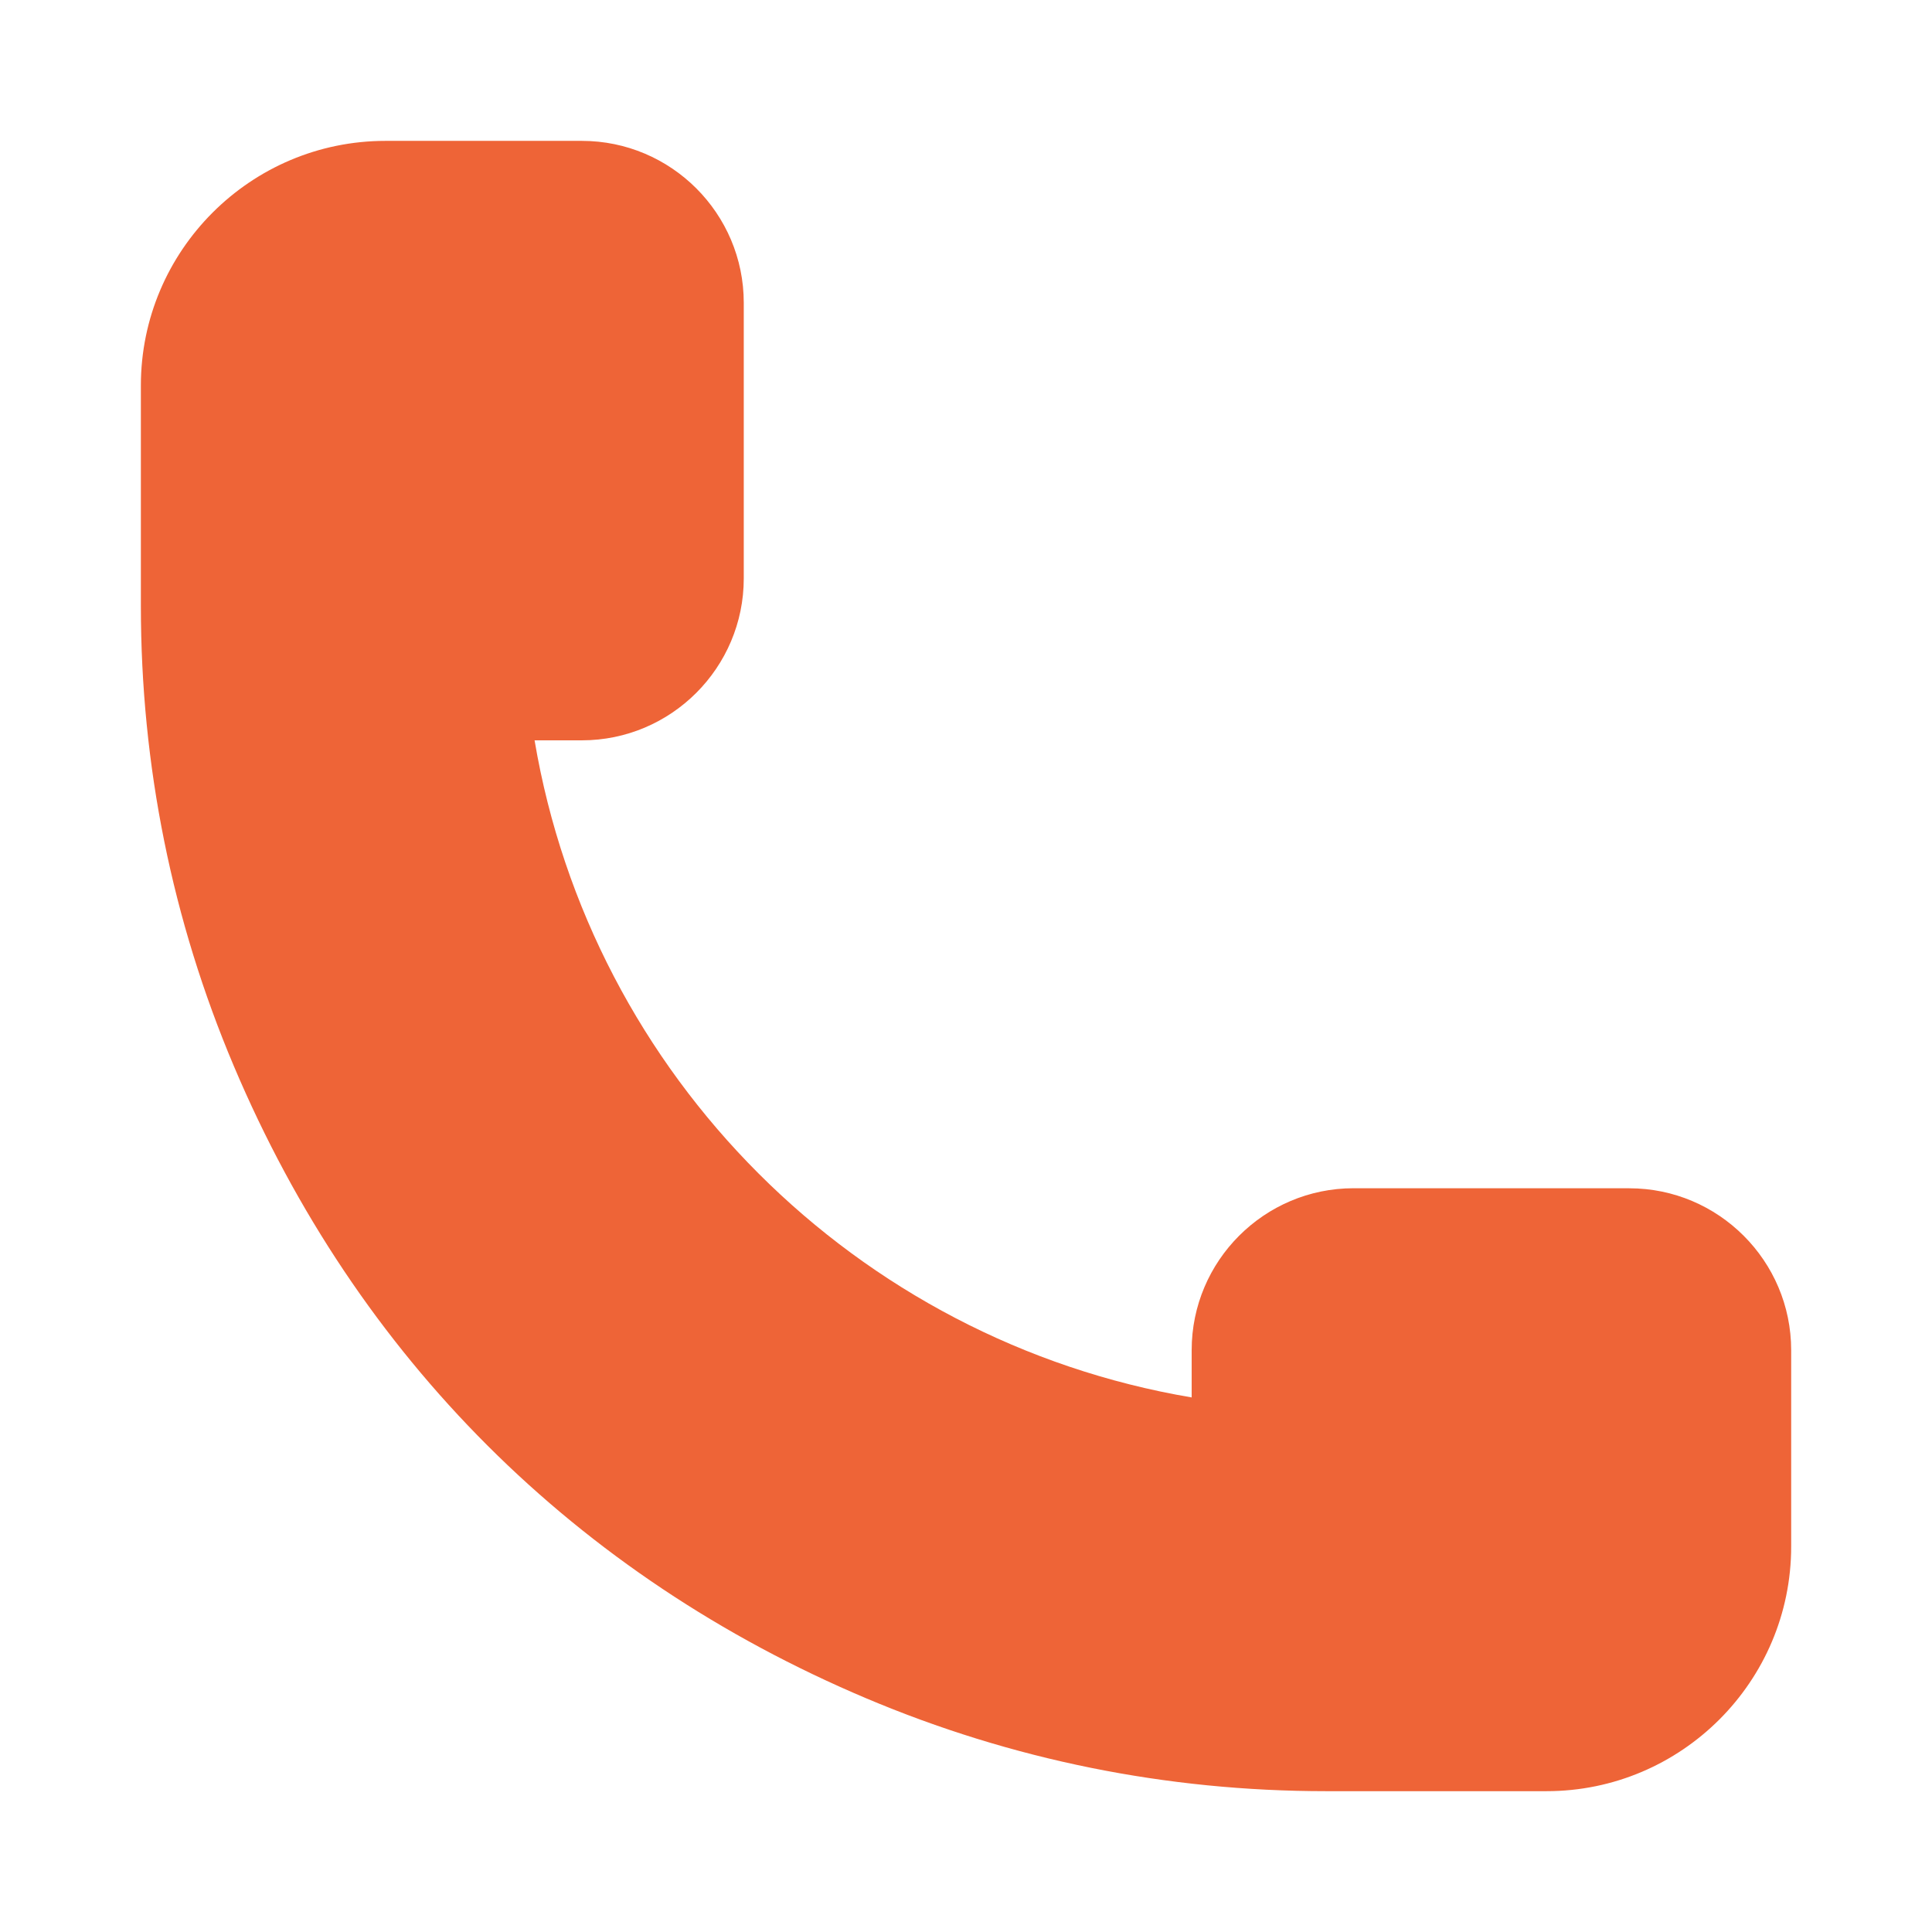
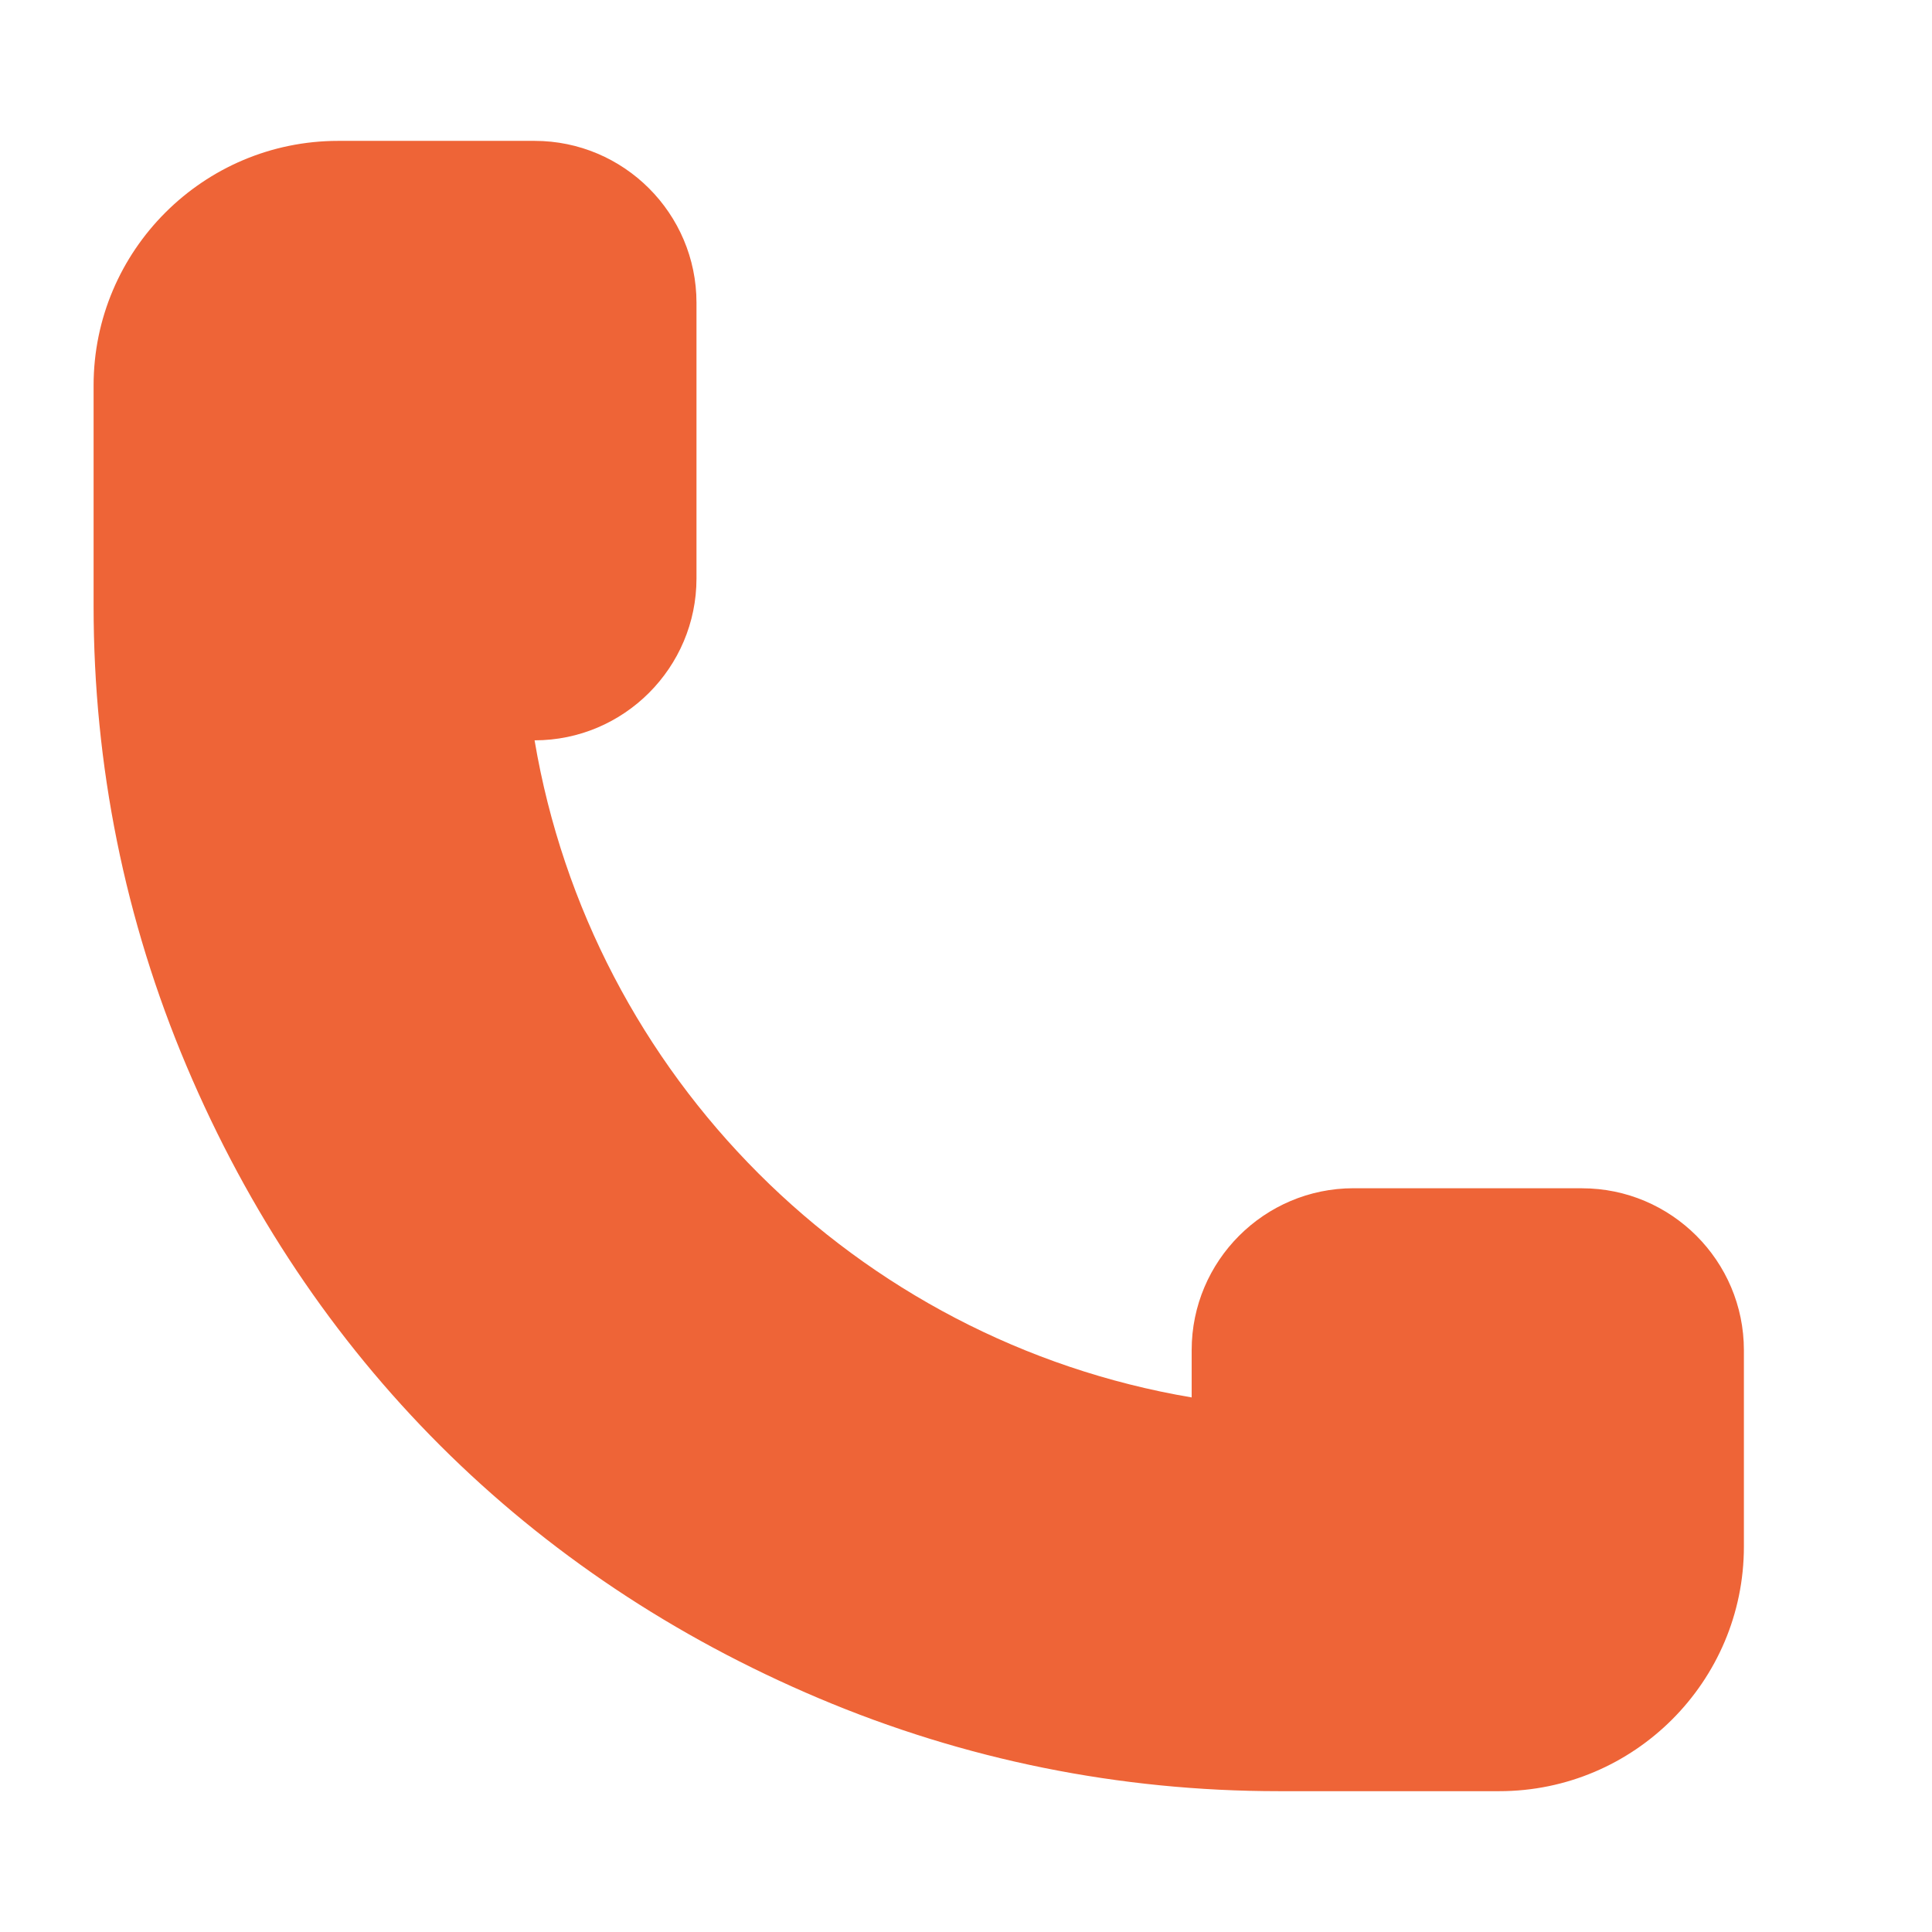
<svg xmlns="http://www.w3.org/2000/svg" id="Layer_1" data-name="Layer 1" viewBox="0 0 360 360">
  <defs>
    <style>
      .cls-1 {
        fill: #ee6437;
      }
    </style>
  </defs>
-   <path class="cls-1" d="M303.58,221.41h-51.36c-16.64,0-30.17,13.54-30.17,30.17v8.81c-62.53-10.56-111.88-59.91-122.44-122.44h8.81c16.64,0,30.17-13.54,30.17-30.17v-51.36c0-16.64-13.54-30.17-30.17-30.17h-36.59c-25.13,0-45.58,20.45-45.58,45.58v41.09c0,29.71,5.83,58.55,17.32,85.72,23.01,54.4,63.84,94.98,117.8,117.8,27.17,11.49,56.01,17.32,85.72,17.32h41.09c25.13,0,45.58-20.45,45.58-45.58v-36.59c0-16.64-13.54-30.17-30.17-30.17Z" />
+   <path class="cls-1" d="M303.58,221.41h-51.36c-16.64,0-30.17,13.54-30.17,30.17v8.81c-62.53-10.56-111.88-59.91-122.44-122.44c16.64,0,30.17-13.54,30.17-30.17v-51.36c0-16.64-13.54-30.17-30.17-30.17h-36.59c-25.13,0-45.58,20.45-45.58,45.58v41.09c0,29.71,5.83,58.55,17.32,85.72,23.01,54.4,63.84,94.98,117.8,117.8,27.17,11.49,56.01,17.32,85.72,17.32h41.09c25.13,0,45.58-20.45,45.58-45.58v-36.59c0-16.64-13.54-30.17-30.17-30.17Z" />
</svg>